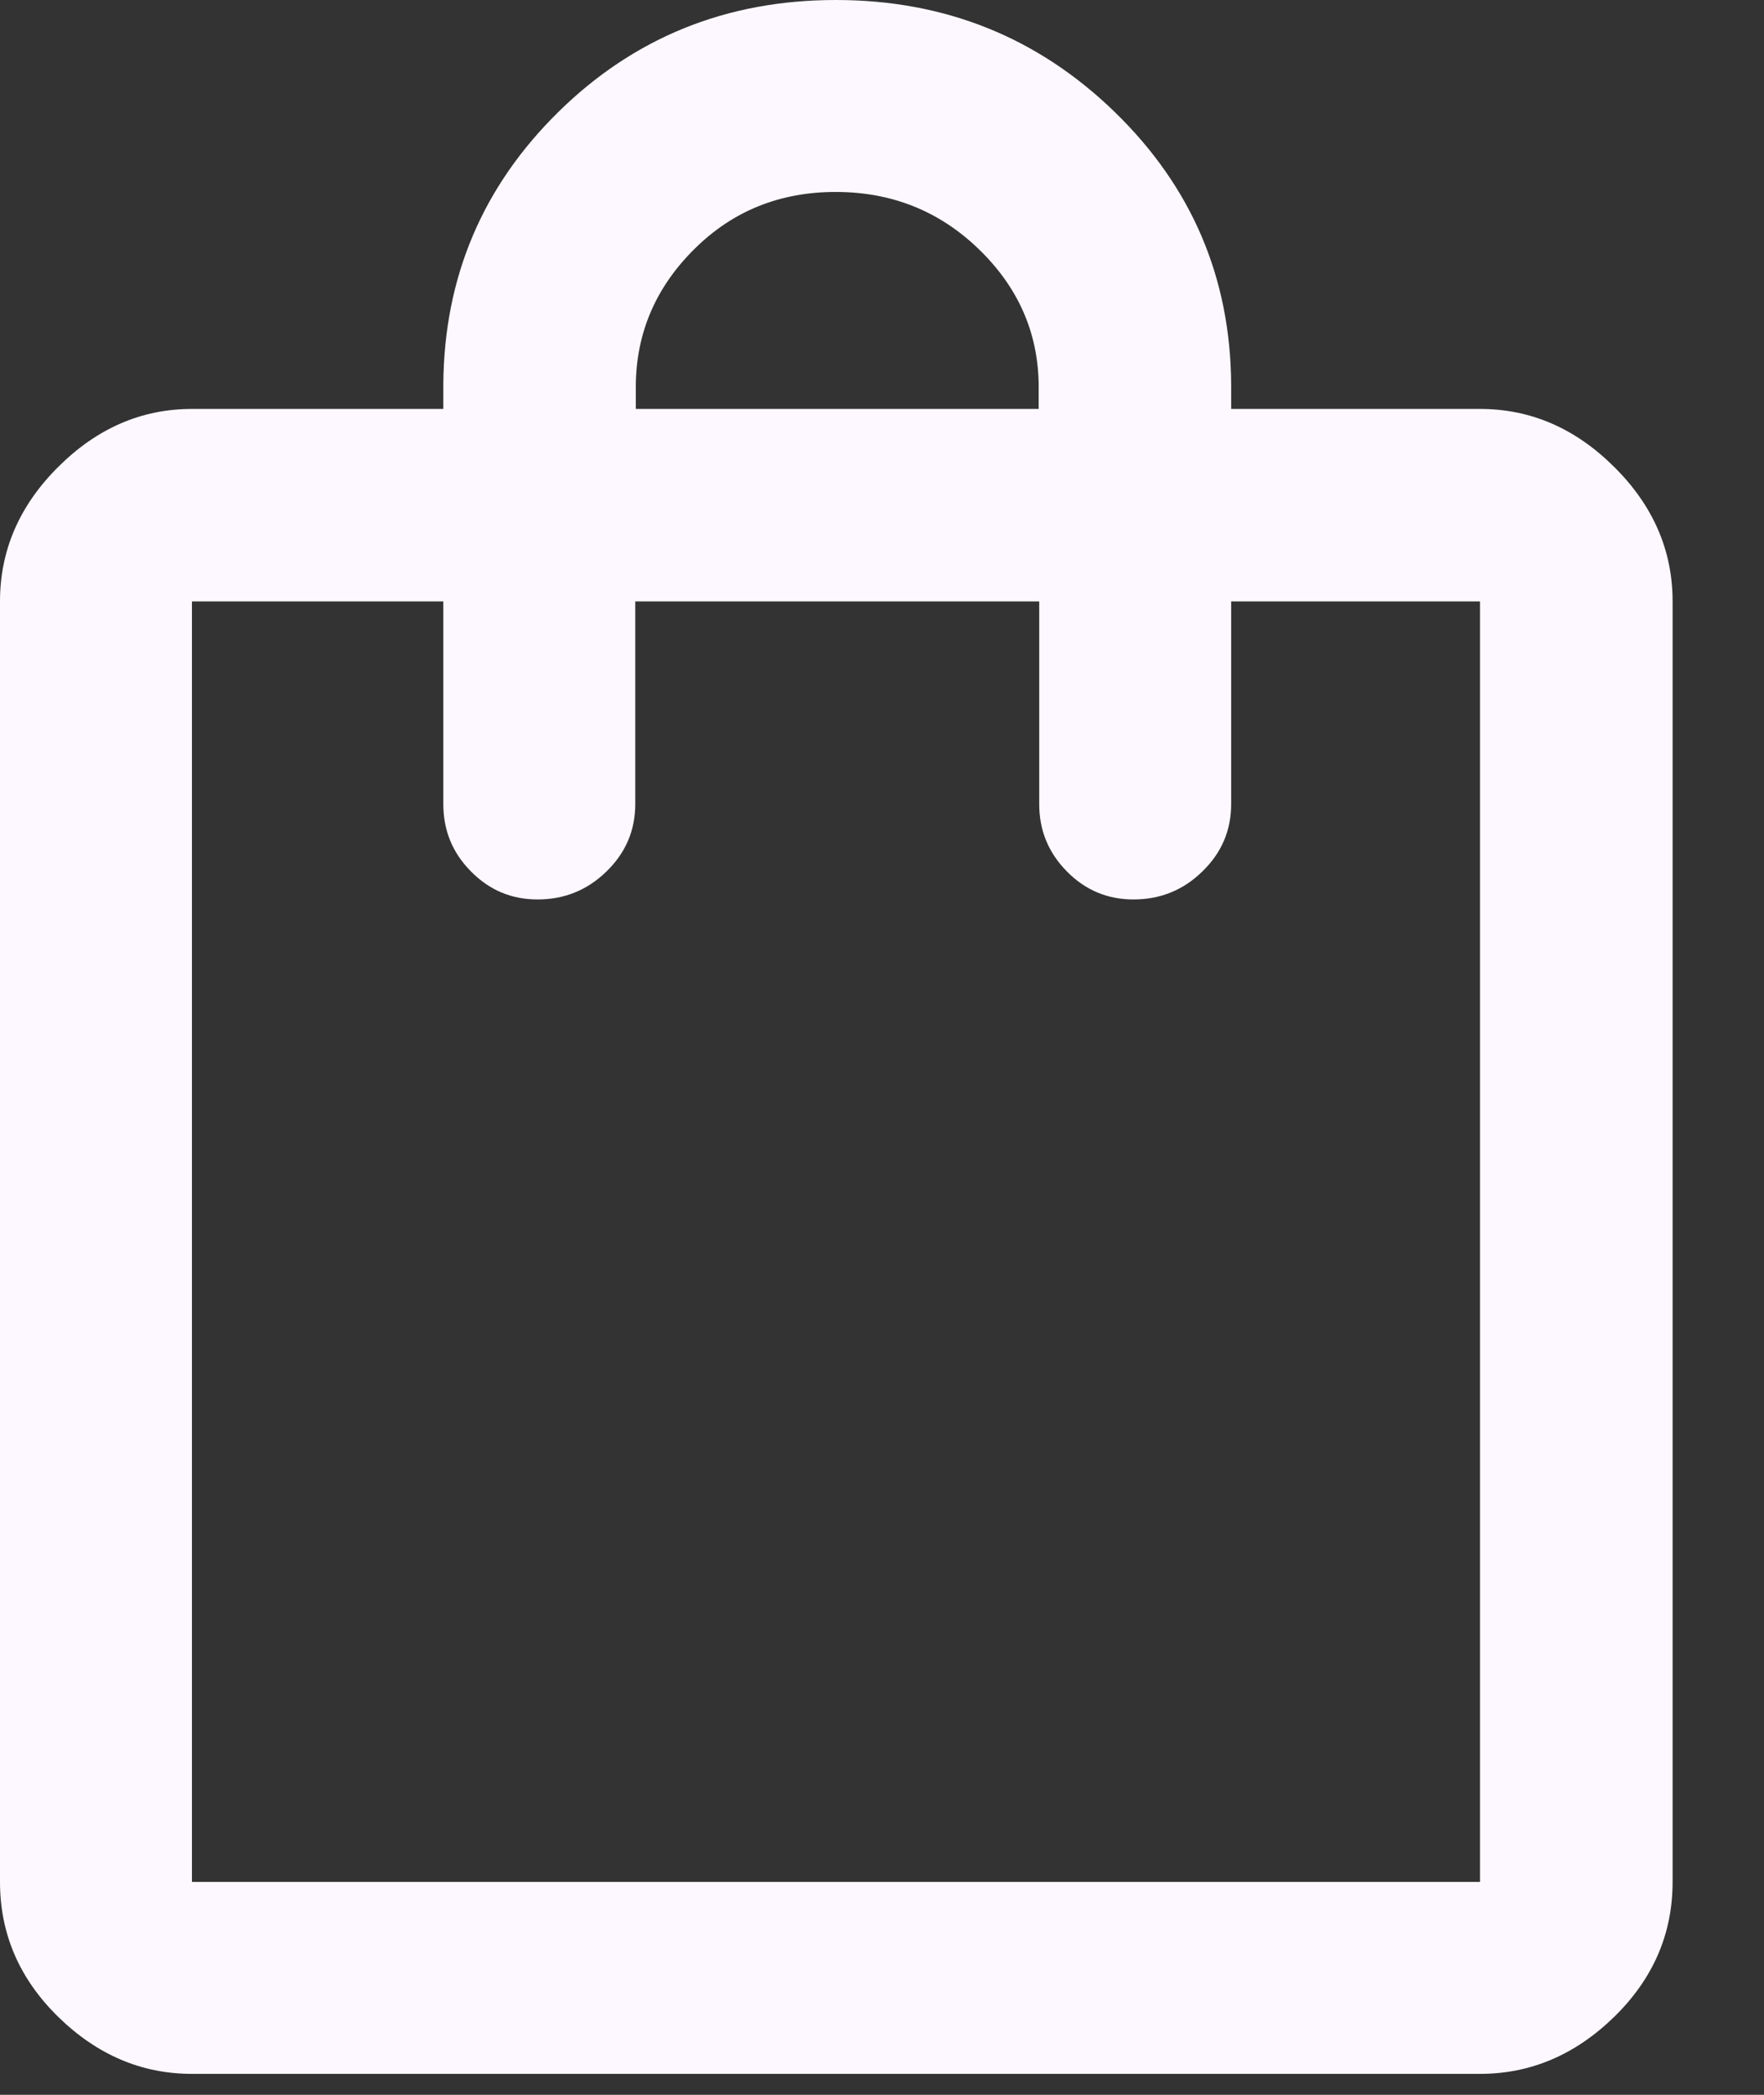
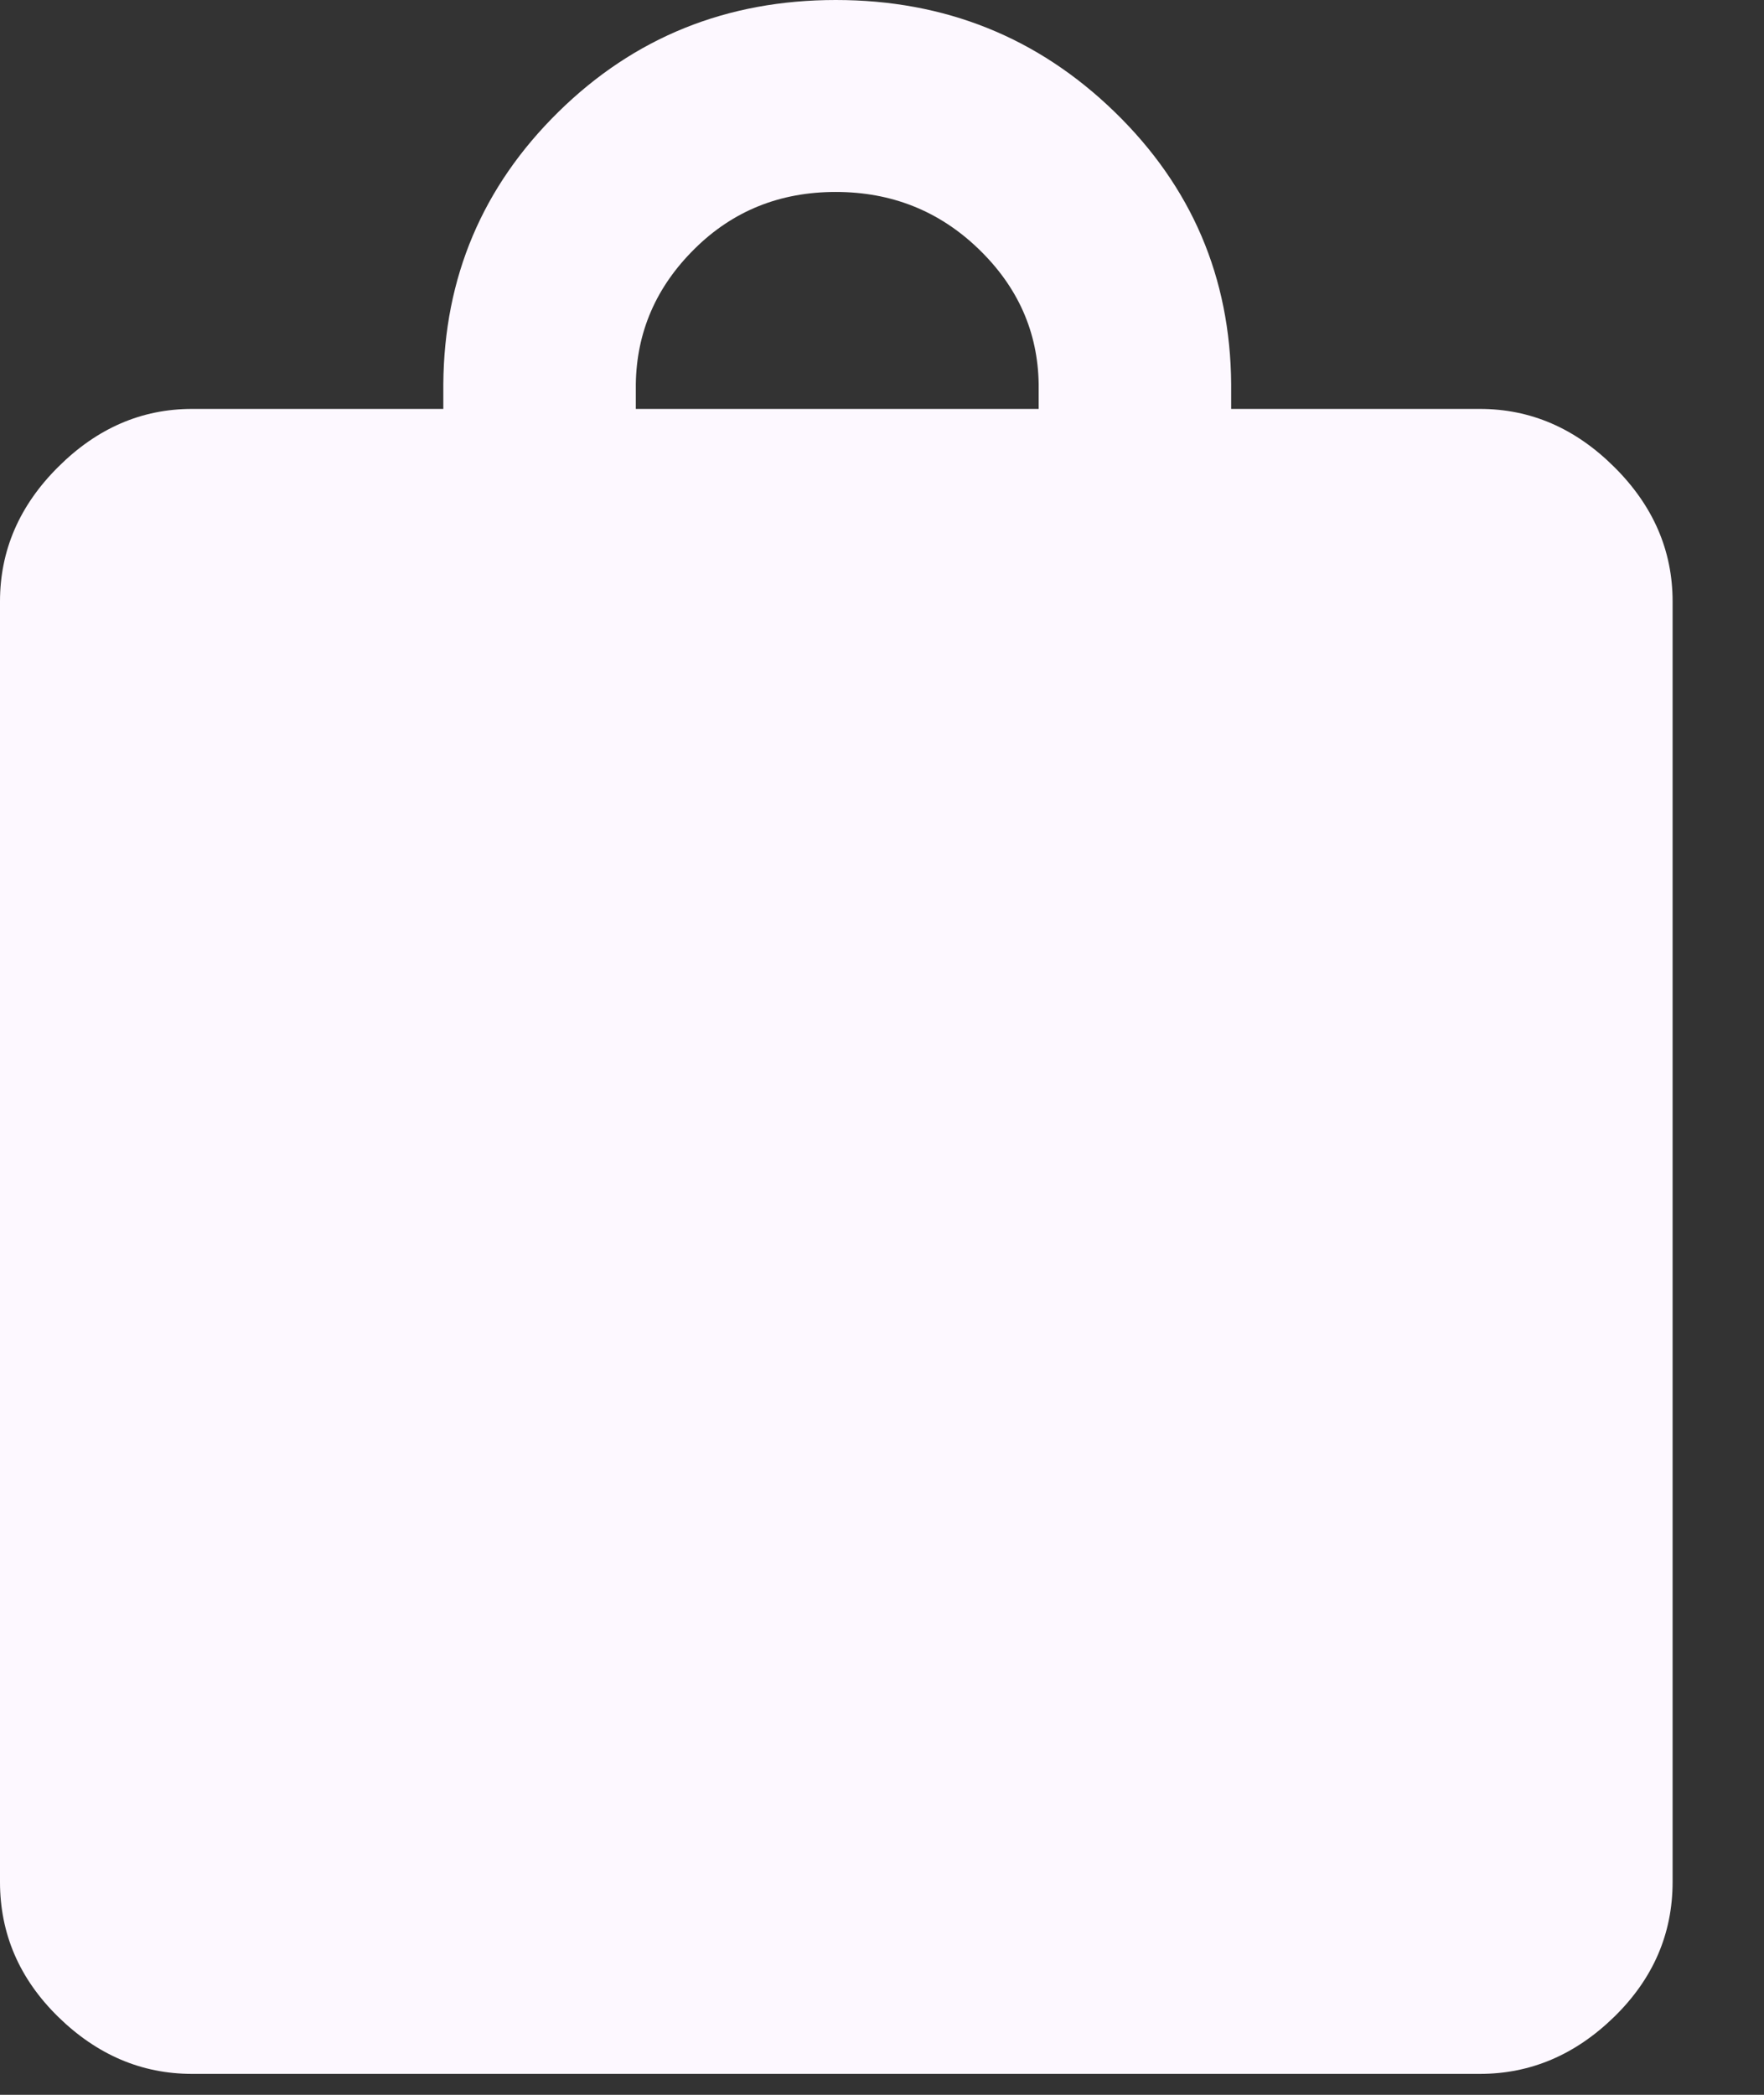
<svg xmlns="http://www.w3.org/2000/svg" width="16" height="19" viewBox="0 0 16 19" fill="none">
  <rect x="0" y="0" width="16" height="19" fill="#333333" stroke="none" />
-   <path d="M1.741 18.81C1.284 18.81 0.88 18.637 0.528 18.293C0.176 17.948 0 17.54 0 17.069V5.455C0 4.992 0.176 4.585 0.528 4.235C0.88 3.884 1.284 3.709 1.741 3.709H4.021V3.484C4.028 2.516 4.376 1.693 5.064 1.016C5.752 0.339 6.591 0 7.581 0C8.571 0 9.414 0.339 10.111 1.016C10.808 1.693 11.16 2.516 11.167 3.484V3.709H13.424C13.883 3.709 14.288 3.884 14.641 4.235C14.994 4.585 15.171 4.992 15.171 5.455V17.069C15.171 17.54 14.994 17.948 14.641 18.293C14.288 18.637 13.883 18.81 13.424 18.81H1.741ZM1.741 17.069H13.424V5.455H11.167V7.293C11.167 7.532 11.08 7.735 10.906 7.904C10.732 8.074 10.524 8.158 10.281 8.158C10.046 8.158 9.844 8.074 9.677 7.904C9.51 7.735 9.426 7.532 9.426 7.293V5.455H5.762V7.293C5.762 7.532 5.675 7.735 5.501 7.904C5.327 8.074 5.118 8.158 4.876 8.158C4.64 8.158 4.439 8.074 4.272 7.904C4.104 7.735 4.021 7.532 4.021 7.293V5.455H1.741V17.069ZM5.767 3.709H9.421V3.484C9.414 3.01 9.232 2.601 8.875 2.257C8.518 1.913 8.086 1.741 7.58 1.741C7.074 1.741 6.647 1.913 6.3 2.257C5.952 2.601 5.774 3.01 5.767 3.484V3.709Z" fill="#FDF8FF" />
+   <path d="M1.741 18.81C1.284 18.81 0.88 18.637 0.528 18.293C0.176 17.948 0 17.54 0 17.069V5.455C0 4.992 0.176 4.585 0.528 4.235C0.88 3.884 1.284 3.709 1.741 3.709H4.021V3.484C4.028 2.516 4.376 1.693 5.064 1.016C5.752 0.339 6.591 0 7.581 0C8.571 0 9.414 0.339 10.111 1.016C10.808 1.693 11.16 2.516 11.167 3.484V3.709H13.424C13.883 3.709 14.288 3.884 14.641 4.235C14.994 4.585 15.171 4.992 15.171 5.455V17.069C15.171 17.54 14.994 17.948 14.641 18.293C14.288 18.637 13.883 18.81 13.424 18.81H1.741ZM1.741 17.069V5.455H11.167V7.293C11.167 7.532 11.08 7.735 10.906 7.904C10.732 8.074 10.524 8.158 10.281 8.158C10.046 8.158 9.844 8.074 9.677 7.904C9.51 7.735 9.426 7.532 9.426 7.293V5.455H5.762V7.293C5.762 7.532 5.675 7.735 5.501 7.904C5.327 8.074 5.118 8.158 4.876 8.158C4.64 8.158 4.439 8.074 4.272 7.904C4.104 7.735 4.021 7.532 4.021 7.293V5.455H1.741V17.069ZM5.767 3.709H9.421V3.484C9.414 3.01 9.232 2.601 8.875 2.257C8.518 1.913 8.086 1.741 7.58 1.741C7.074 1.741 6.647 1.913 6.3 2.257C5.952 2.601 5.774 3.01 5.767 3.484V3.709Z" fill="#FDF8FF" />
</svg>